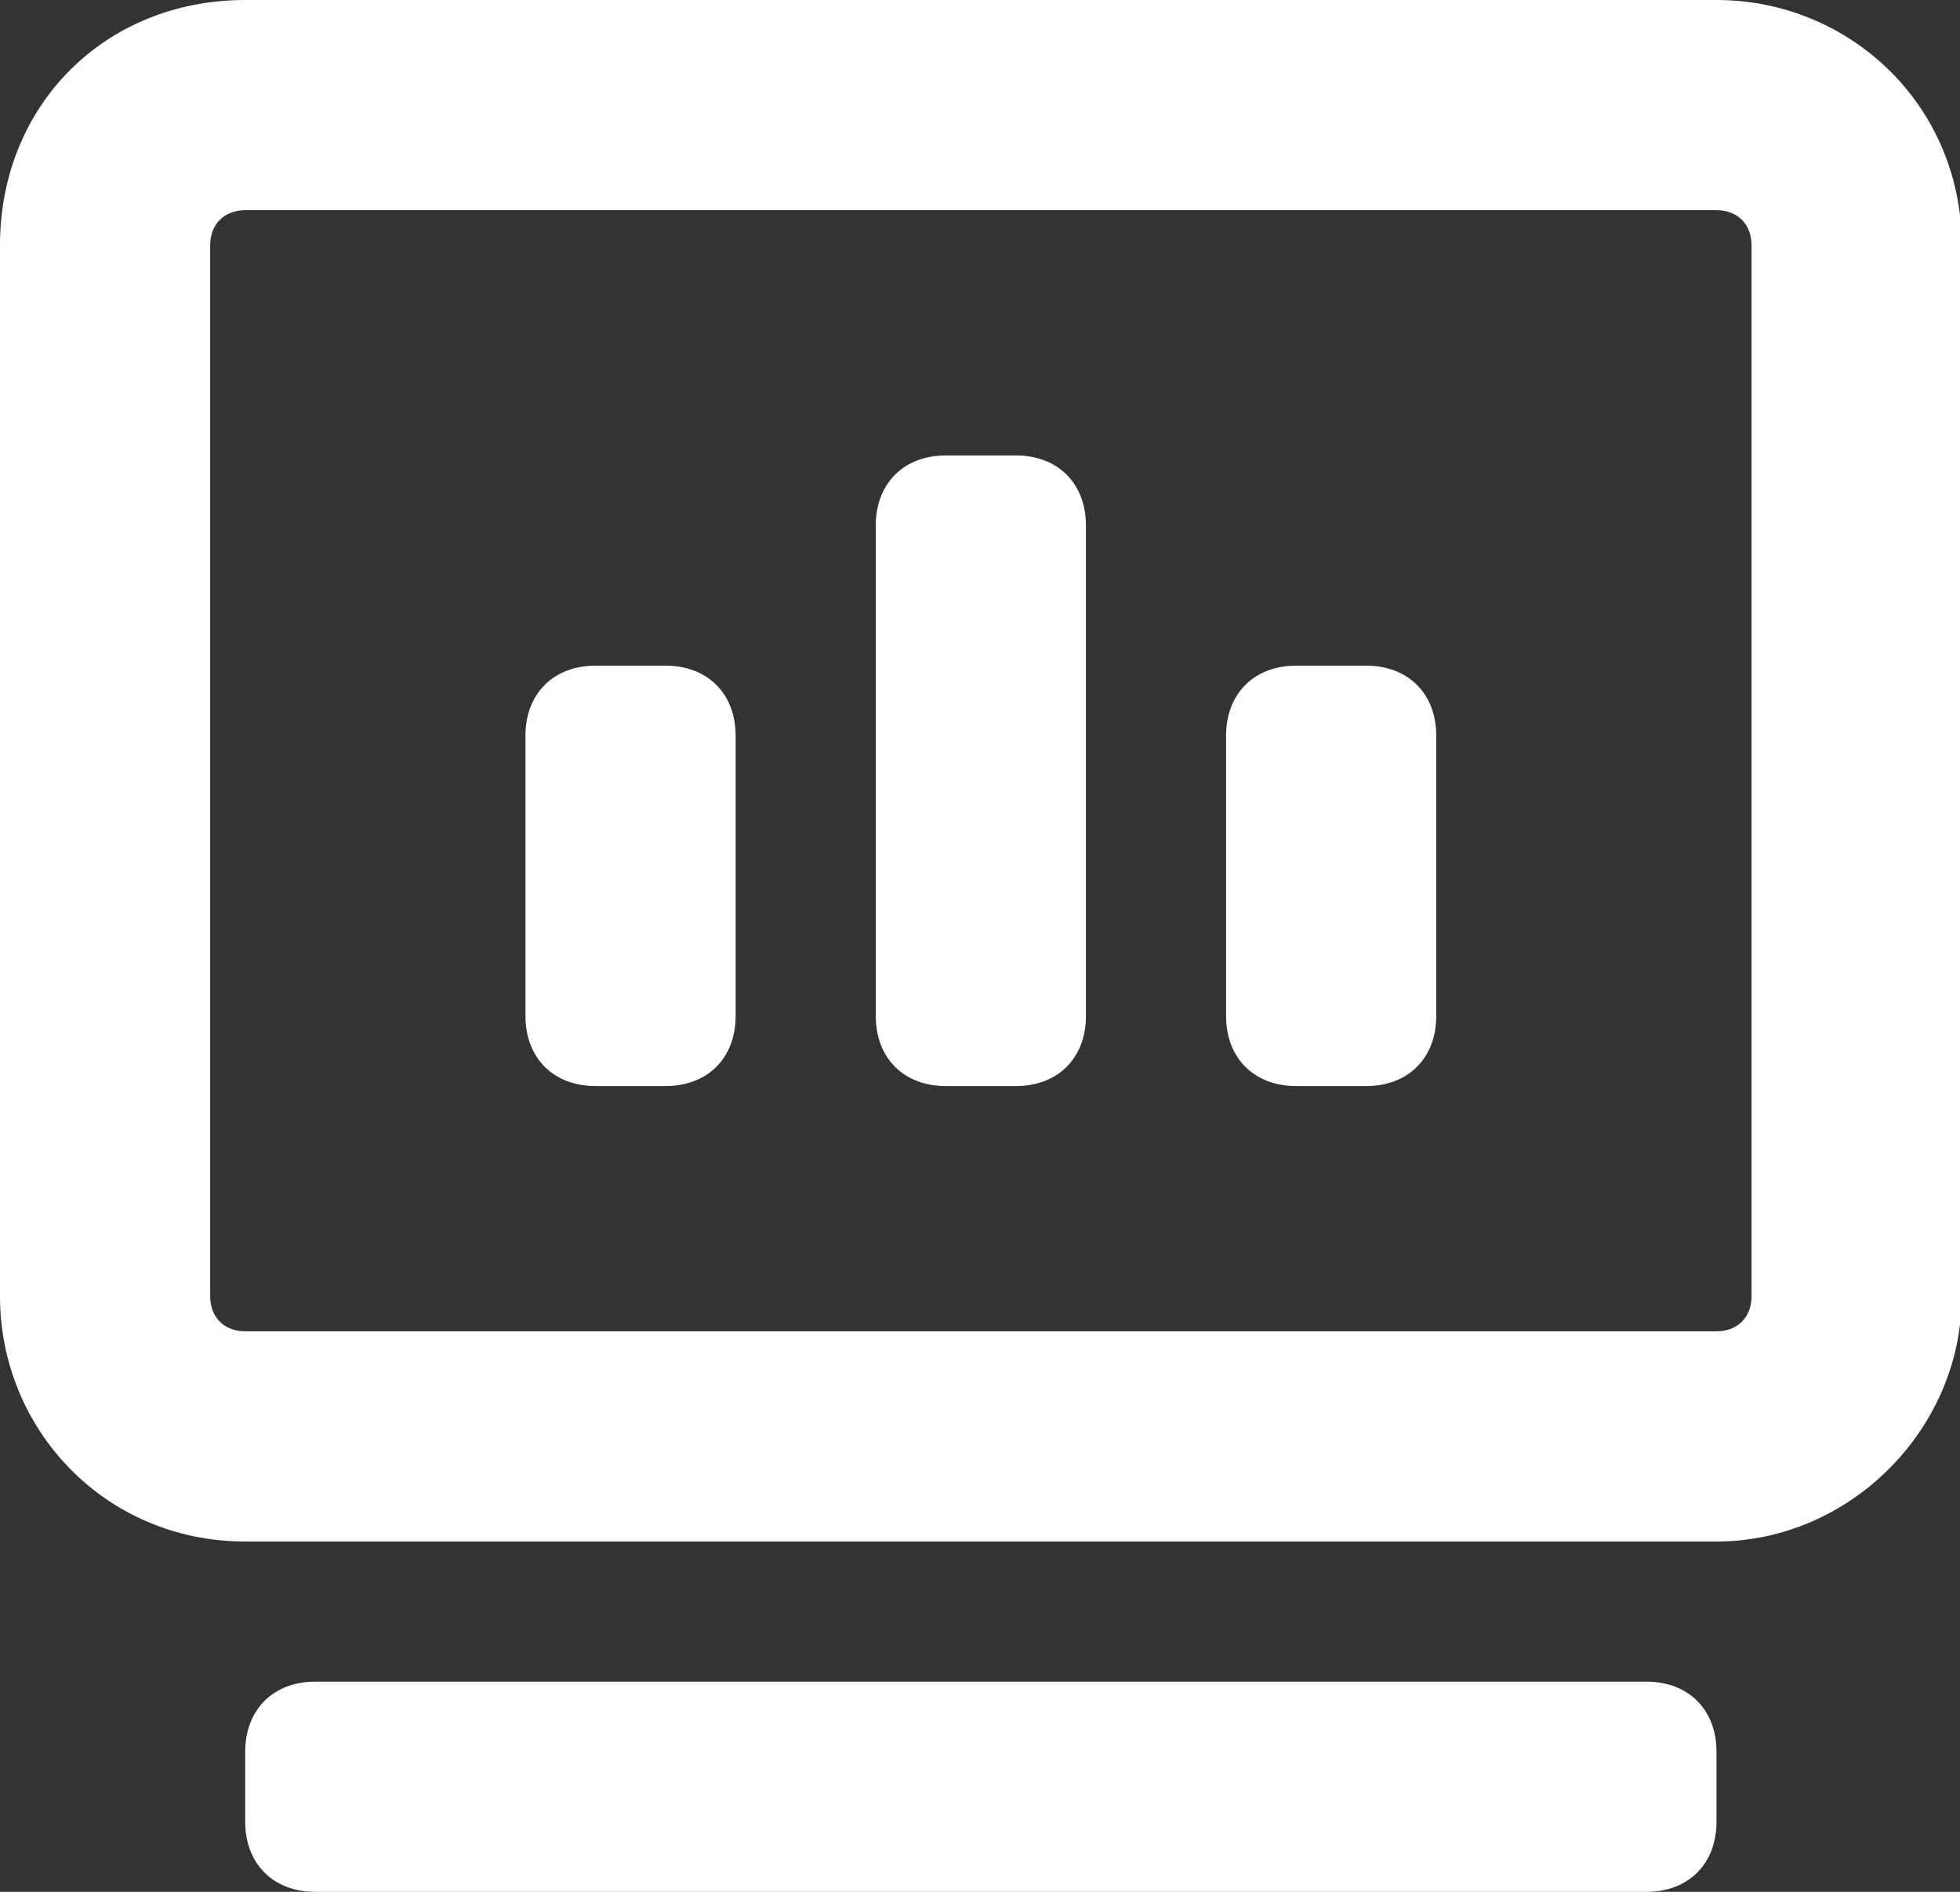
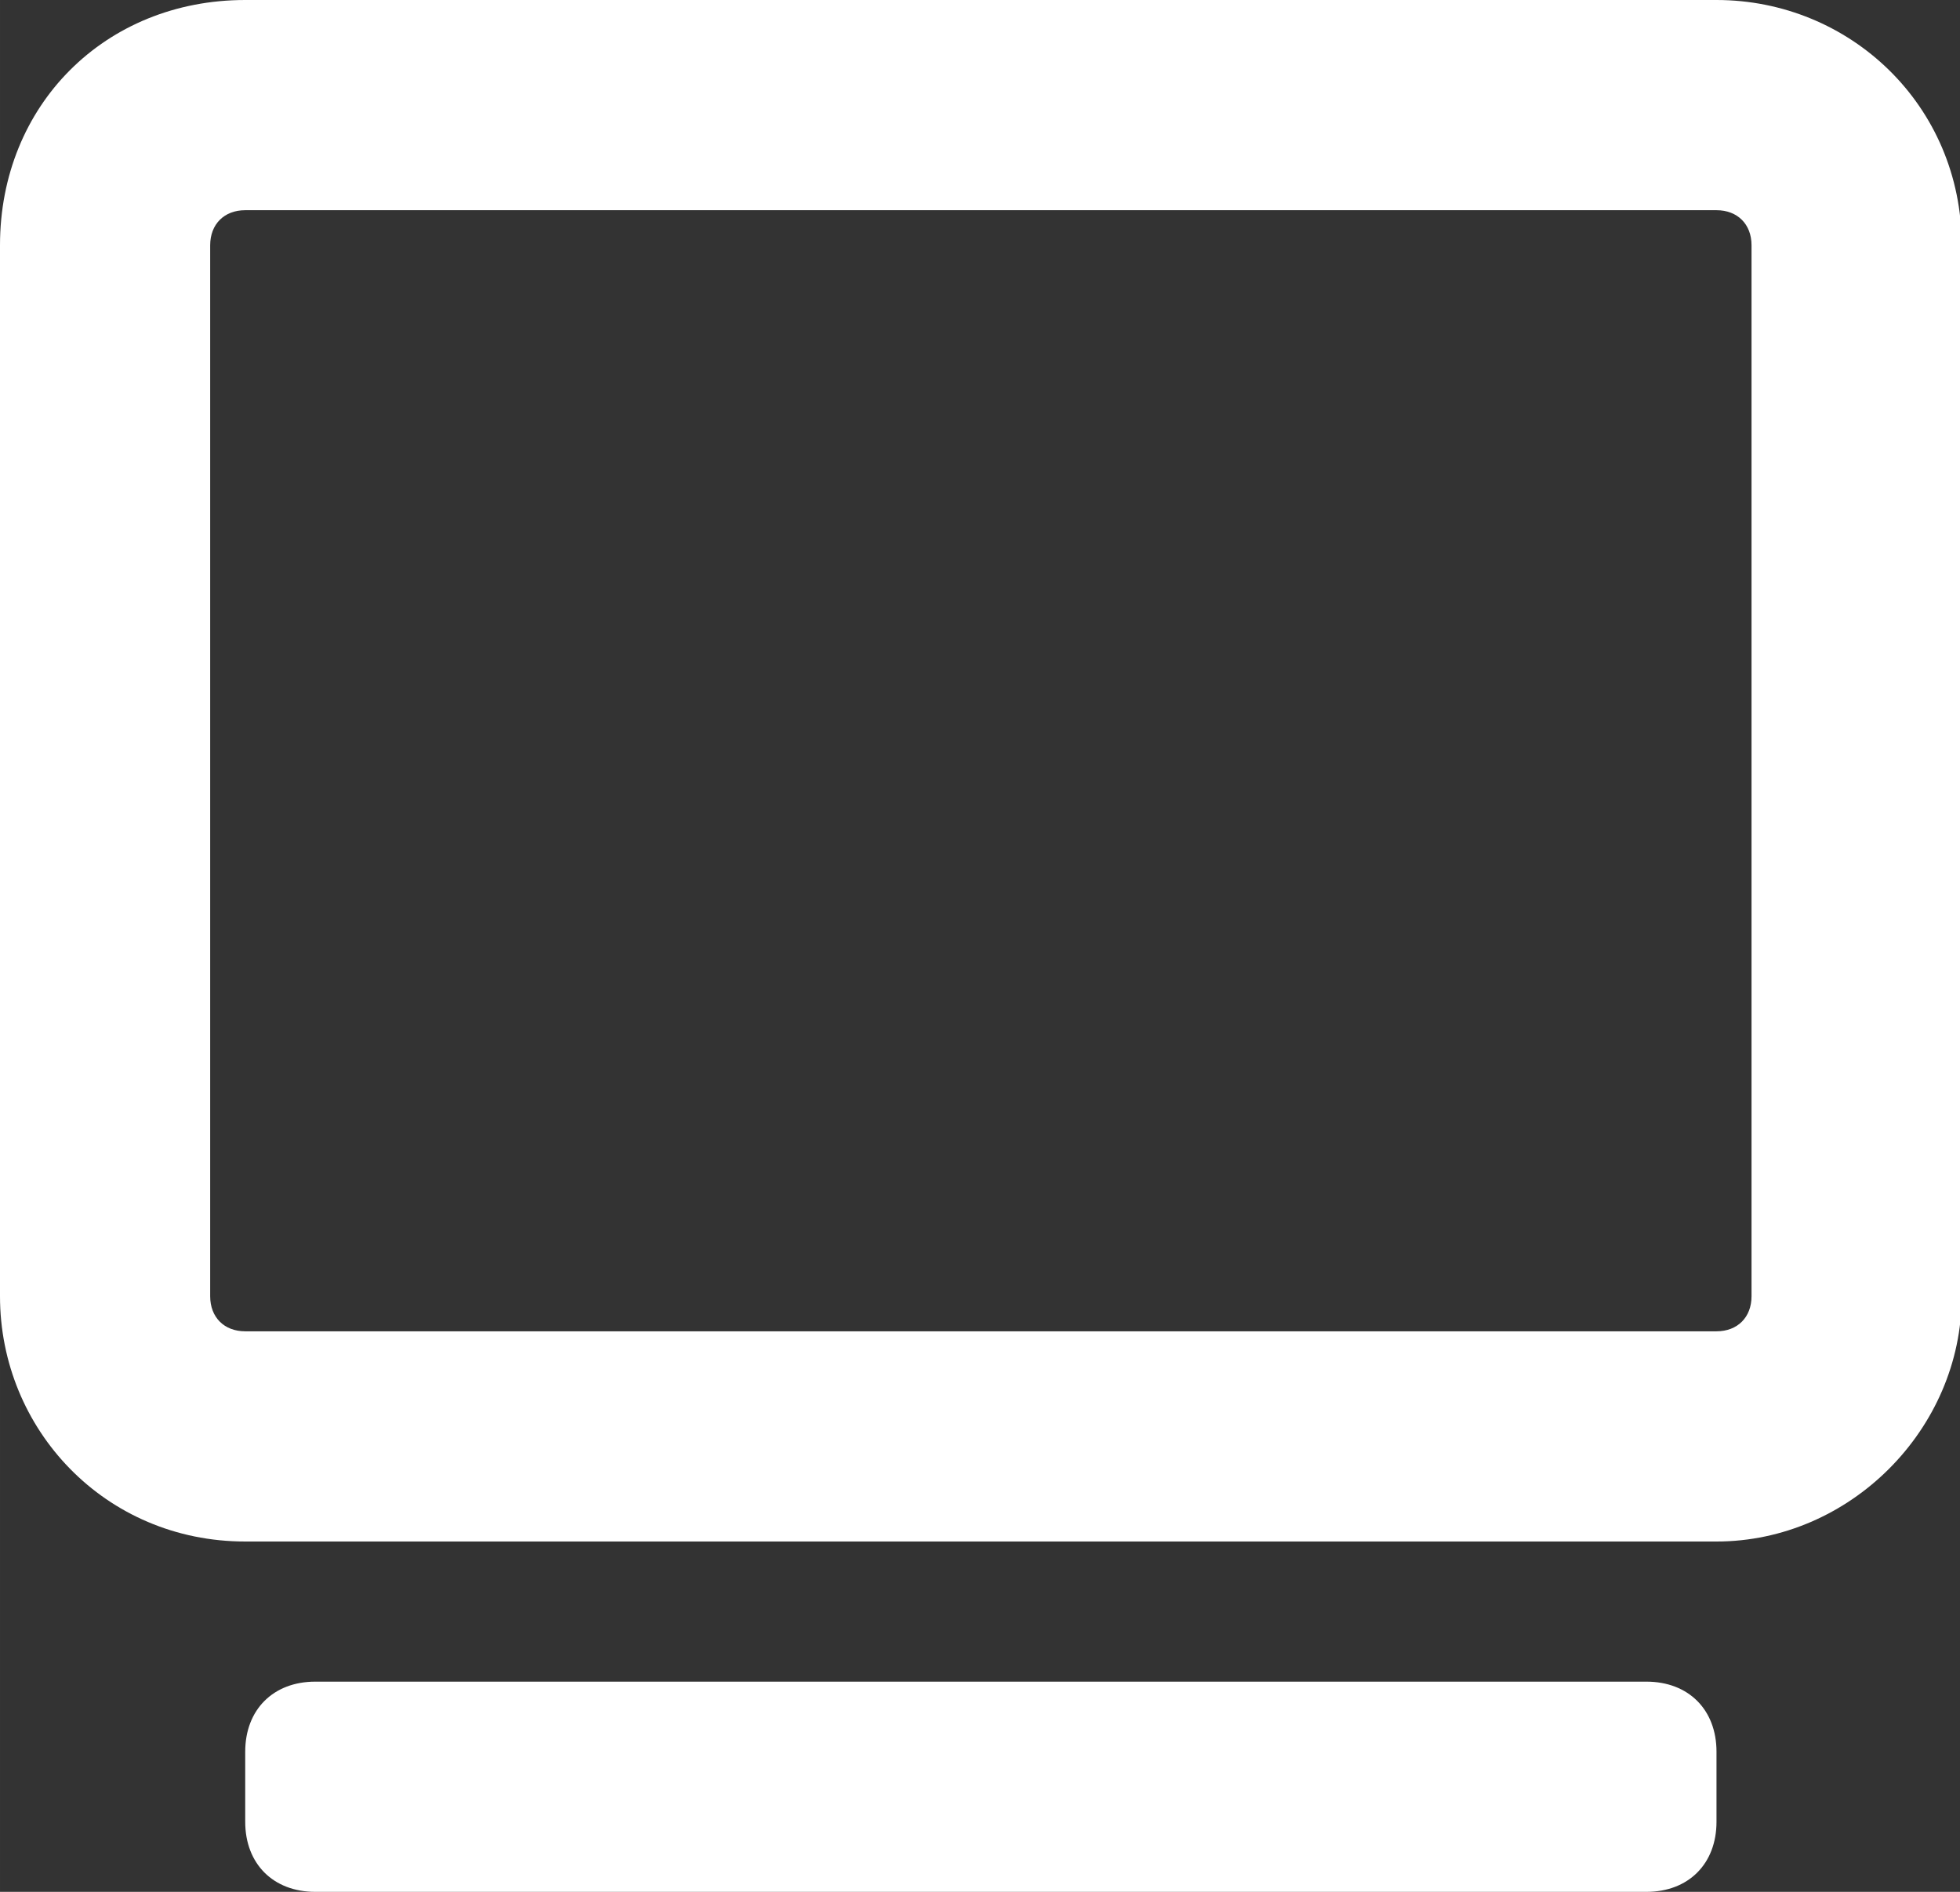
<svg xmlns="http://www.w3.org/2000/svg" t="1750068046087" class="icon" viewBox="0 0 1061 1024" version="1.1" p-id="43693" width="207.227" height="200">
  <rect x="0" y="0" width="1061" height="1024" fill="#333333" stroke="none" />
  <path d="M929.185 834.37h-796.444c-75.852 0-132.741-60.681-132.741-132.741v-568.889C0 56.889 56.889 0 132.741 0h796.444C1001.244 0 1061.926 56.889 1061.926 132.741v568.889c0 72.059-60.681 132.741-132.741 132.741zM132.741 113.778c-11.378 0-18.963 7.585-18.963 18.963v568.889c0 11.378 7.585 18.963 18.963 18.963h796.444c11.378 0 18.963-7.585 18.963-18.963v-568.889c0-11.378-7.585-18.963-18.963-18.963h-796.444zM170.667 910.222h720.593c22.756 0 37.926 15.17 37.926 37.926v37.926c0 22.756-15.17 37.926-37.926 37.926h-720.593c-22.756 0-37.926-15.17-37.926-37.926v-37.926c0-22.756 15.17-37.926 37.926-37.926z" fill="#ffffff" p-id="43694" />
-   <path d="M322.37 360.296h37.926c22.756 0 37.926 15.17 37.926 37.926v151.704c0 22.756-15.17 37.926-37.926 37.926h-37.926c-22.756 0-37.926-15.17-37.926-37.926v-151.704c0-22.756 15.17-37.926 37.926-37.926z m189.63-113.778h37.926c22.756 0 37.926 15.17 37.926 37.926v265.481c0 22.756-15.17 37.926-37.926 37.926h-37.926c-22.756 0-37.926-15.17-37.926-37.926v-265.481c0-22.756 15.17-37.926 37.926-37.926z m189.63 113.778h37.926c22.756 0 37.926 15.17 37.926 37.926v151.704c0 22.756-15.17 37.926-37.926 37.926h-37.926c-22.756 0-37.926-15.17-37.926-37.926v-151.704c0-22.756 15.17-37.926 37.926-37.926z" fill="#ffffff" p-id="43695" />
</svg>